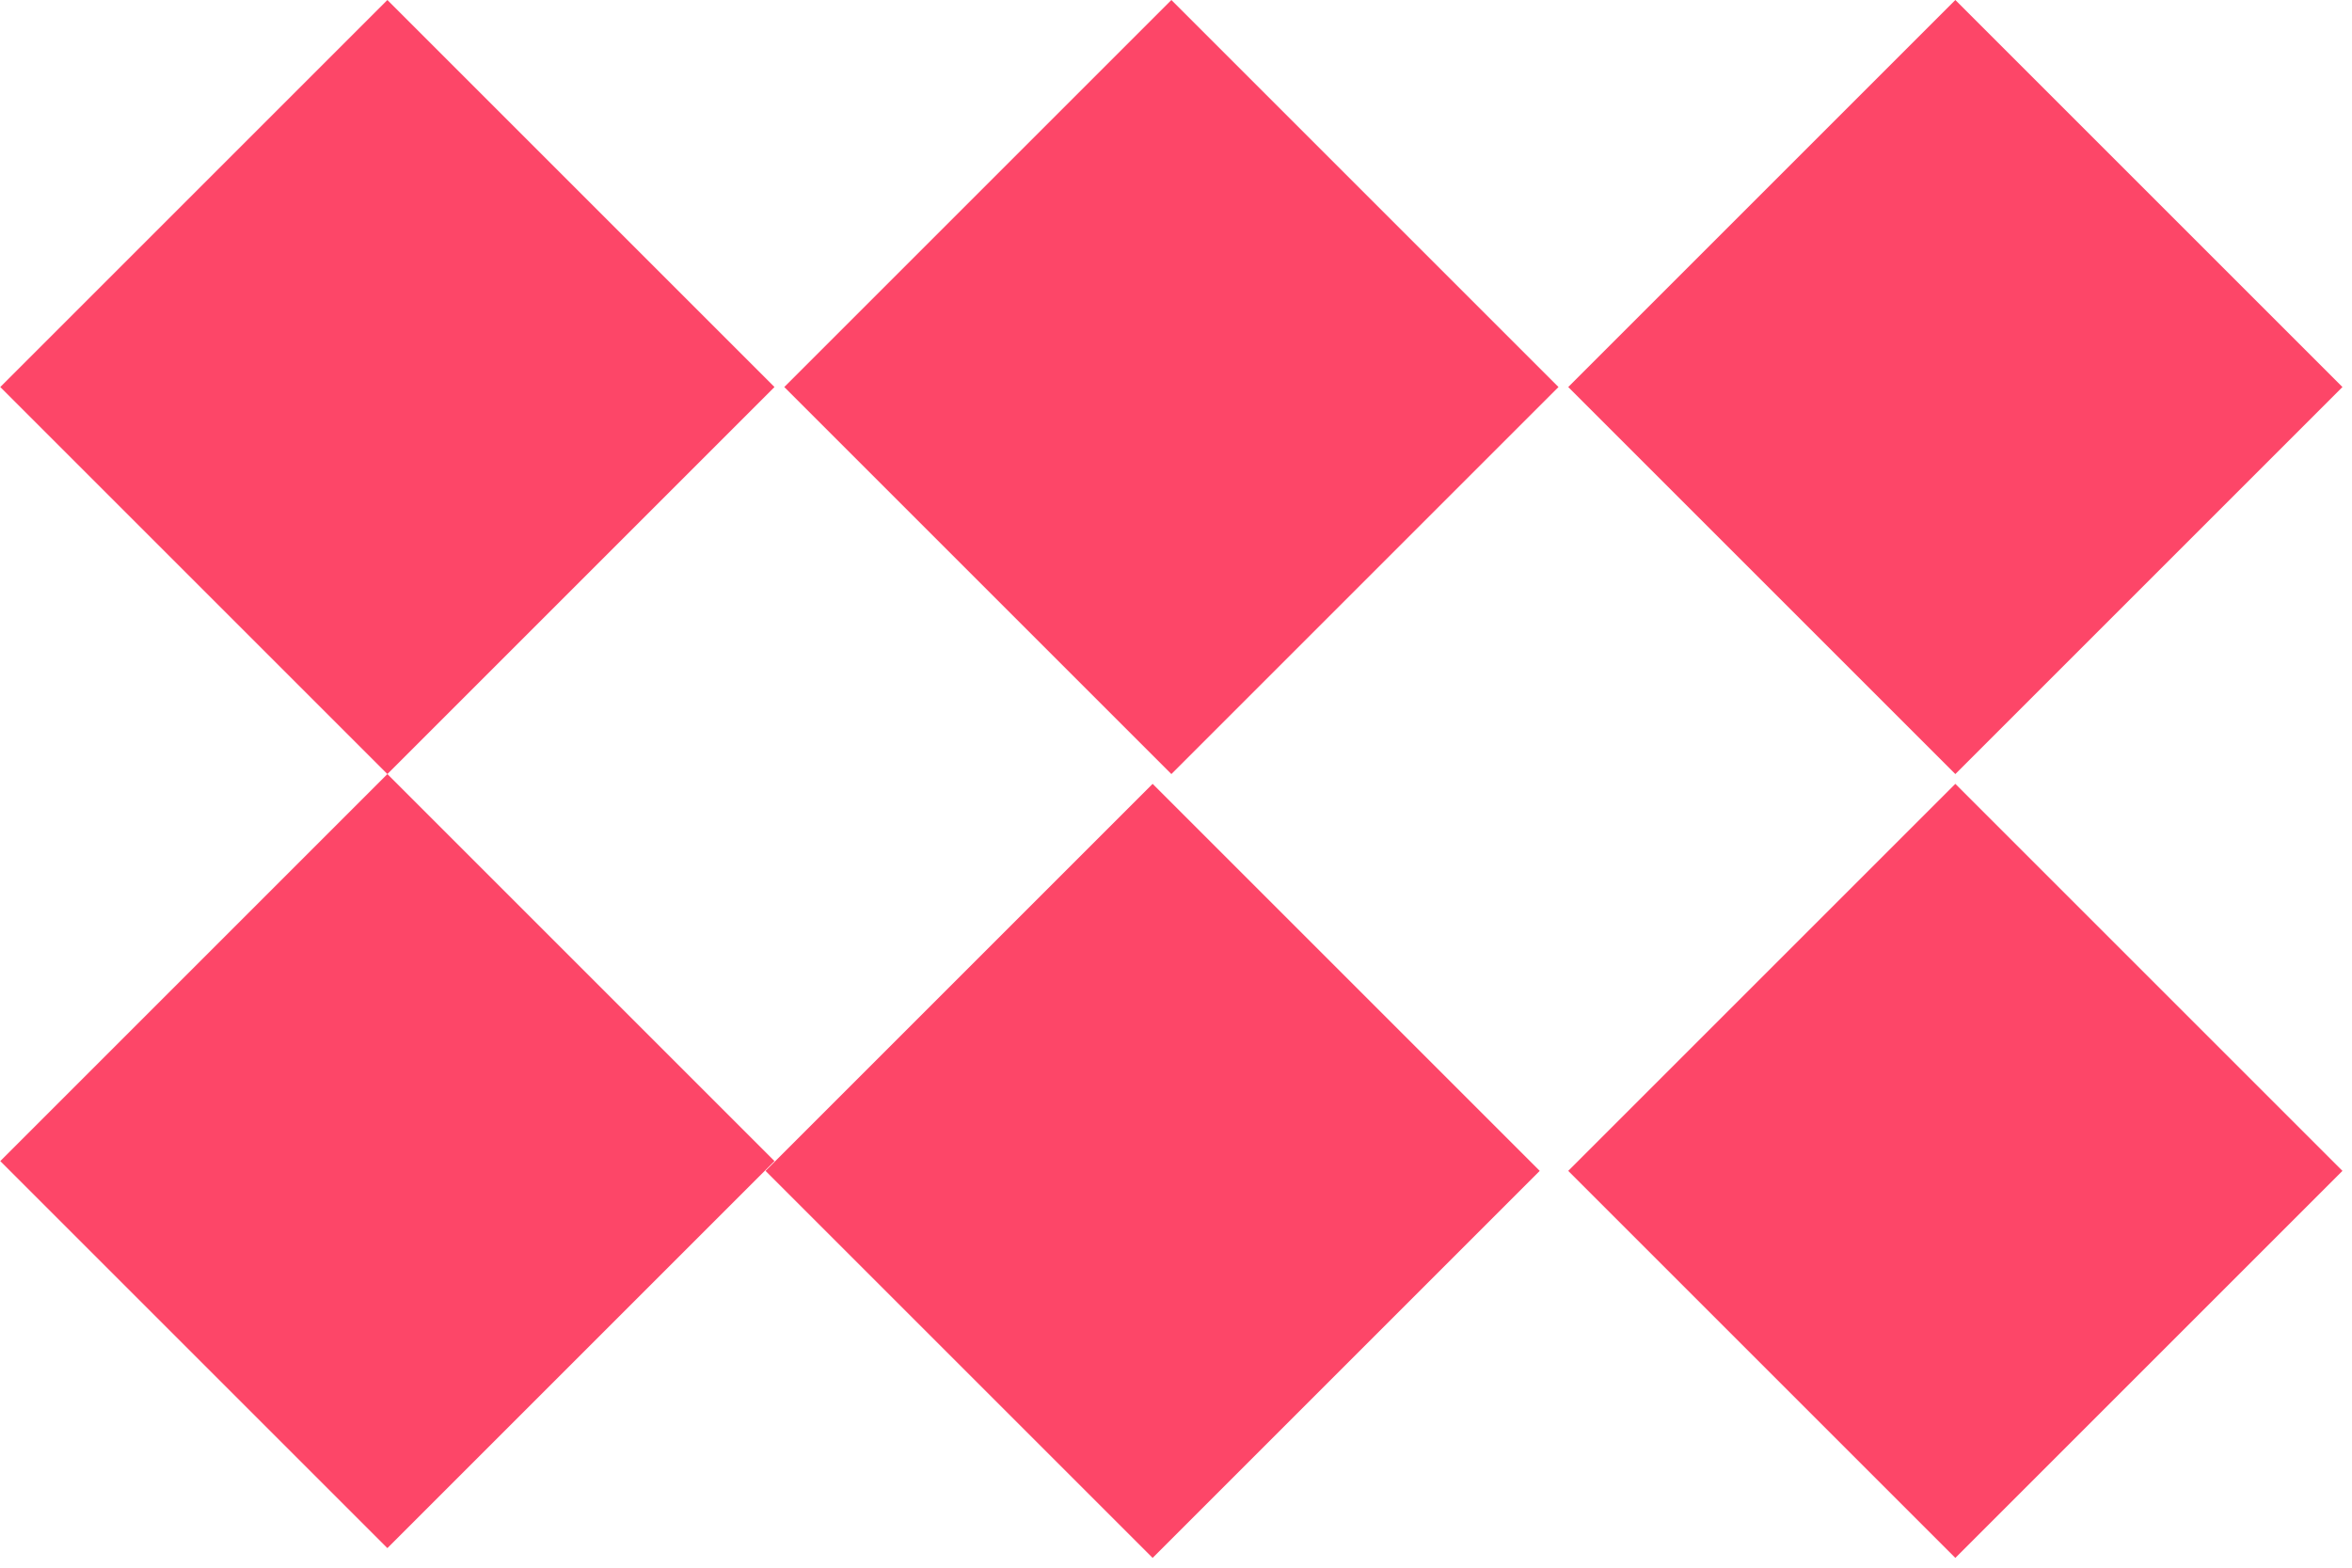
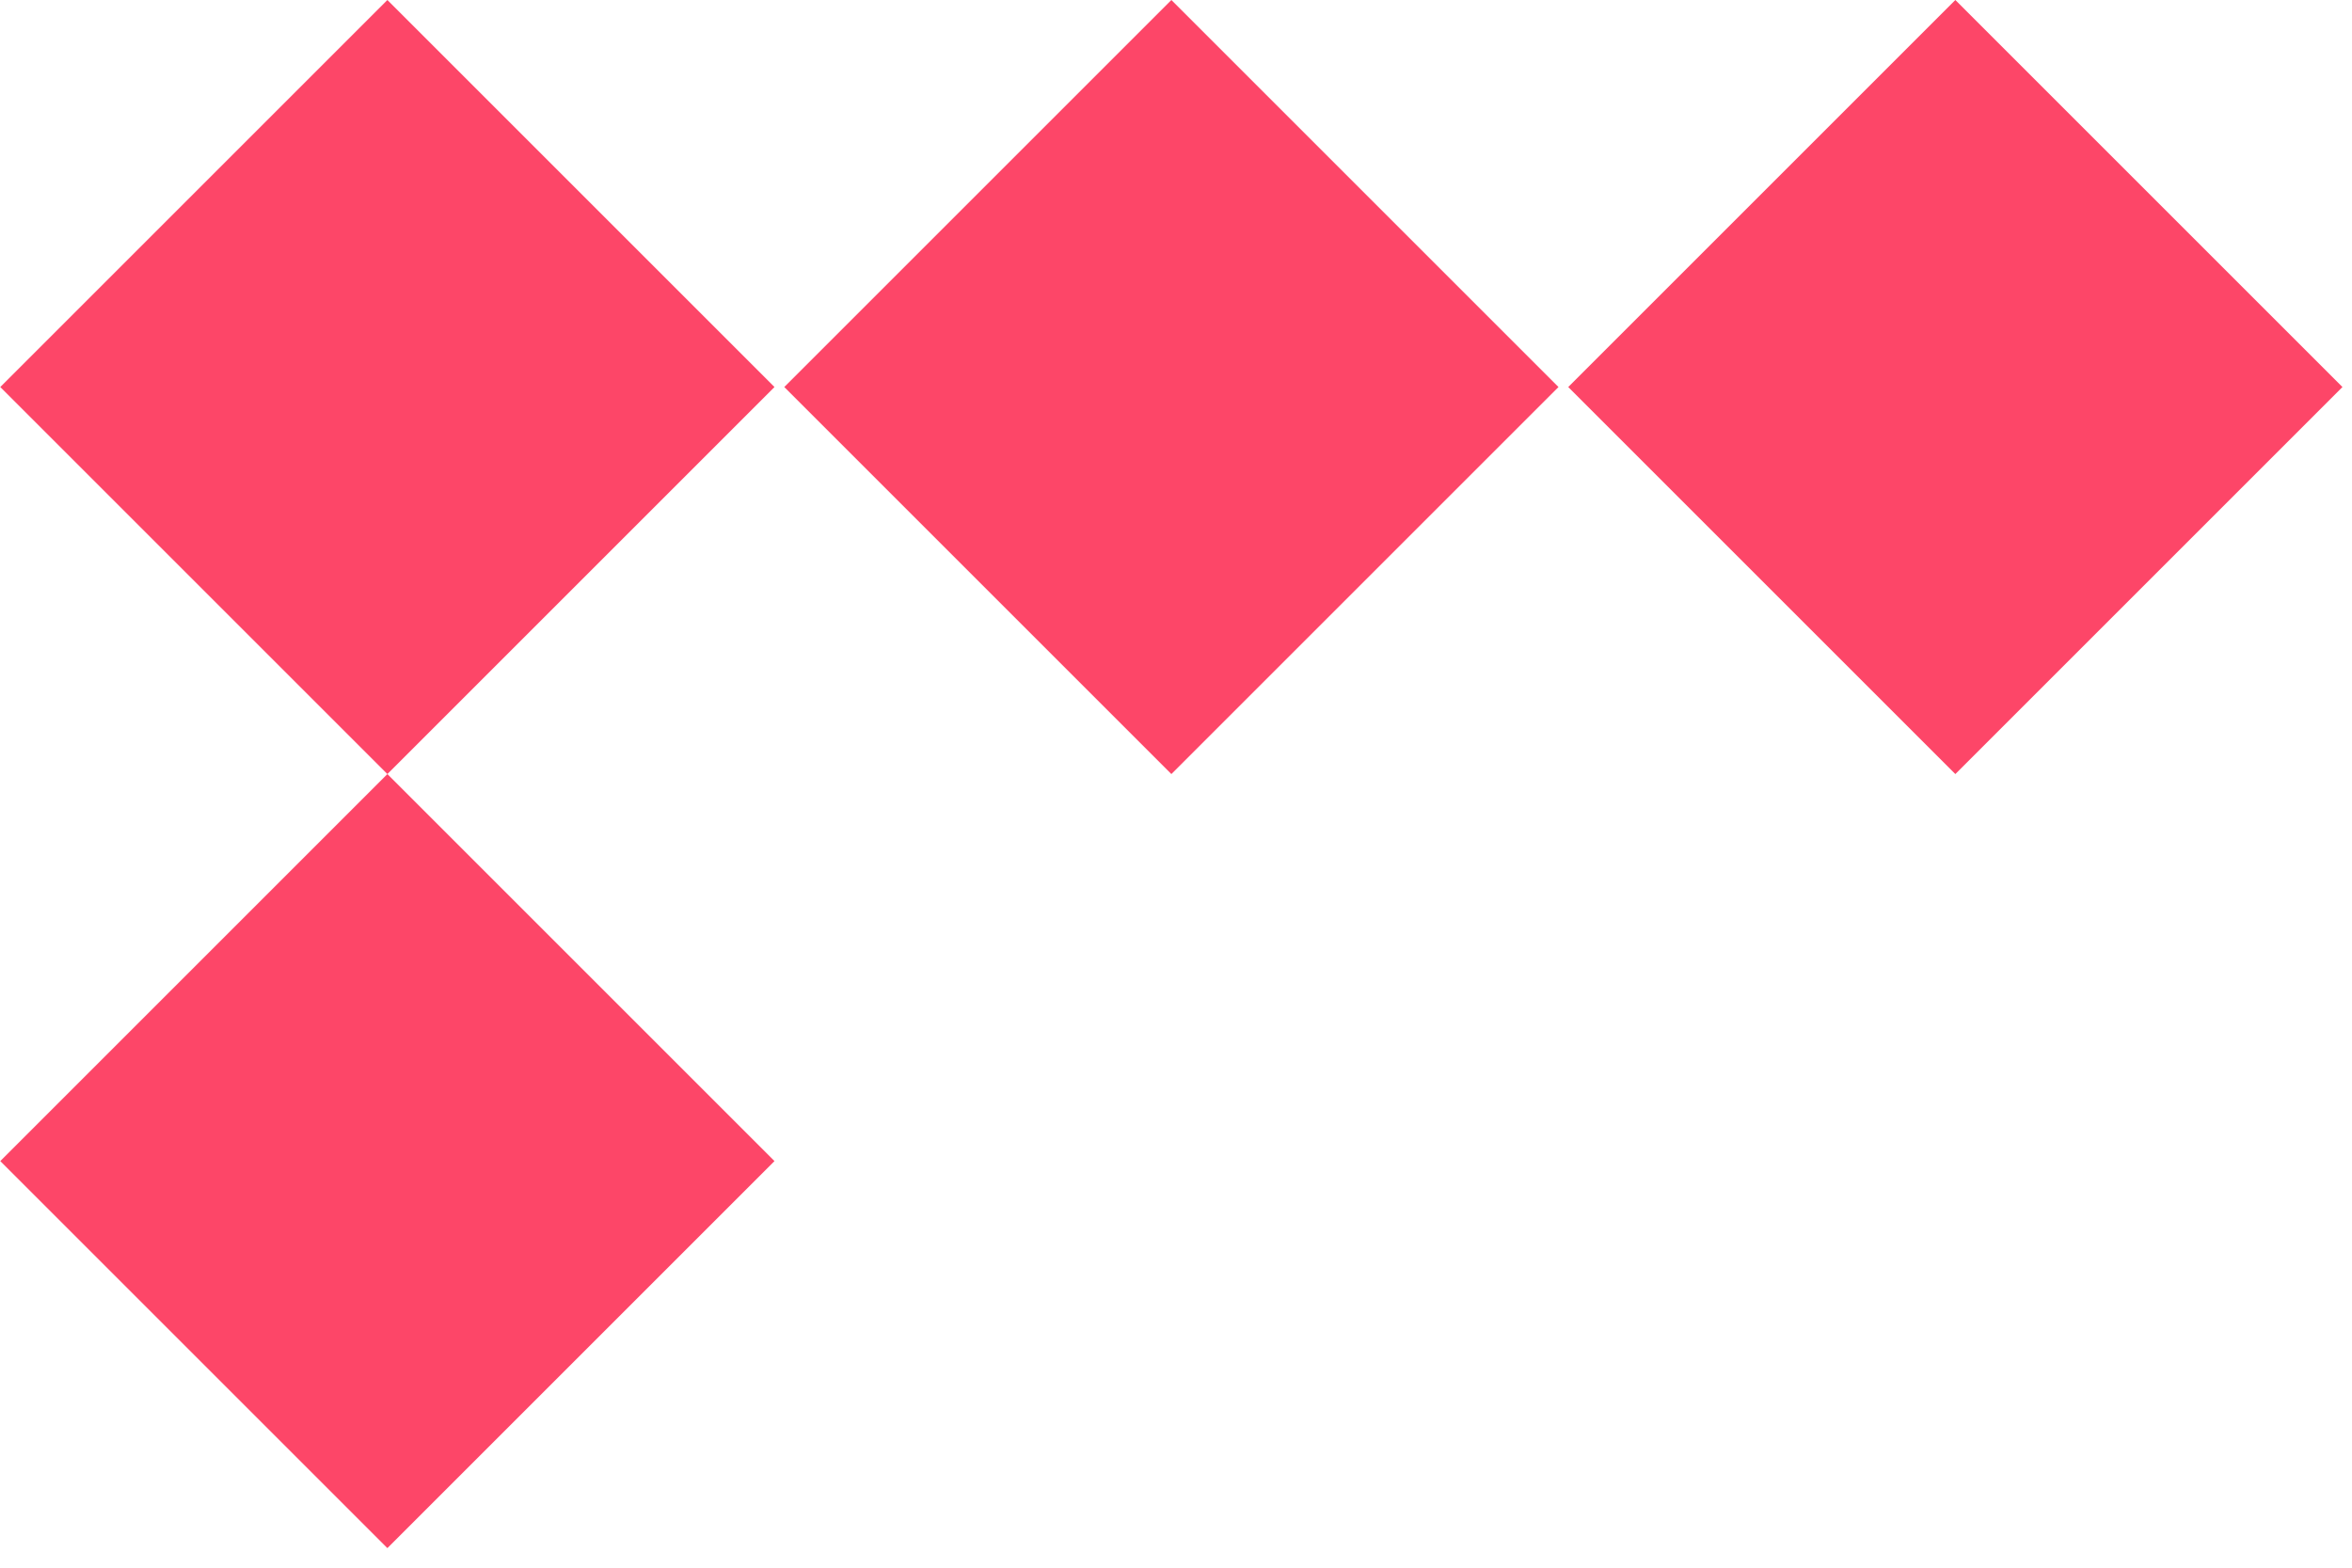
<svg xmlns="http://www.w3.org/2000/svg" width="87" height="58" viewBox="0 0 87 58" fill="none">
-   <rect x="72.328" y="29" width="20.25" height="20.25" transform="rotate(45 72.328 29)" fill="#FD4668" />
  <rect x="43.329" width="20.25" height="20.25" transform="rotate(45 43.329 0)" fill="#FD4668" />
  <rect x="14.329" width="20.25" height="20.25" transform="rotate(45 14.329 0)" fill="#FD4668" />
  <rect x="72.328" width="20.25" height="20.25" transform="rotate(45 72.328 0)" fill="#FD4668" />
  <rect x="14.329" y="28.638" width="20.25" height="20.25" transform="rotate(45 14.329 28.638)" fill="#FD4668" />
-   <rect x="42.635" y="29" width="20.25" height="20.25" transform="rotate(45 42.635 29)" fill="#FD4668" />
</svg>